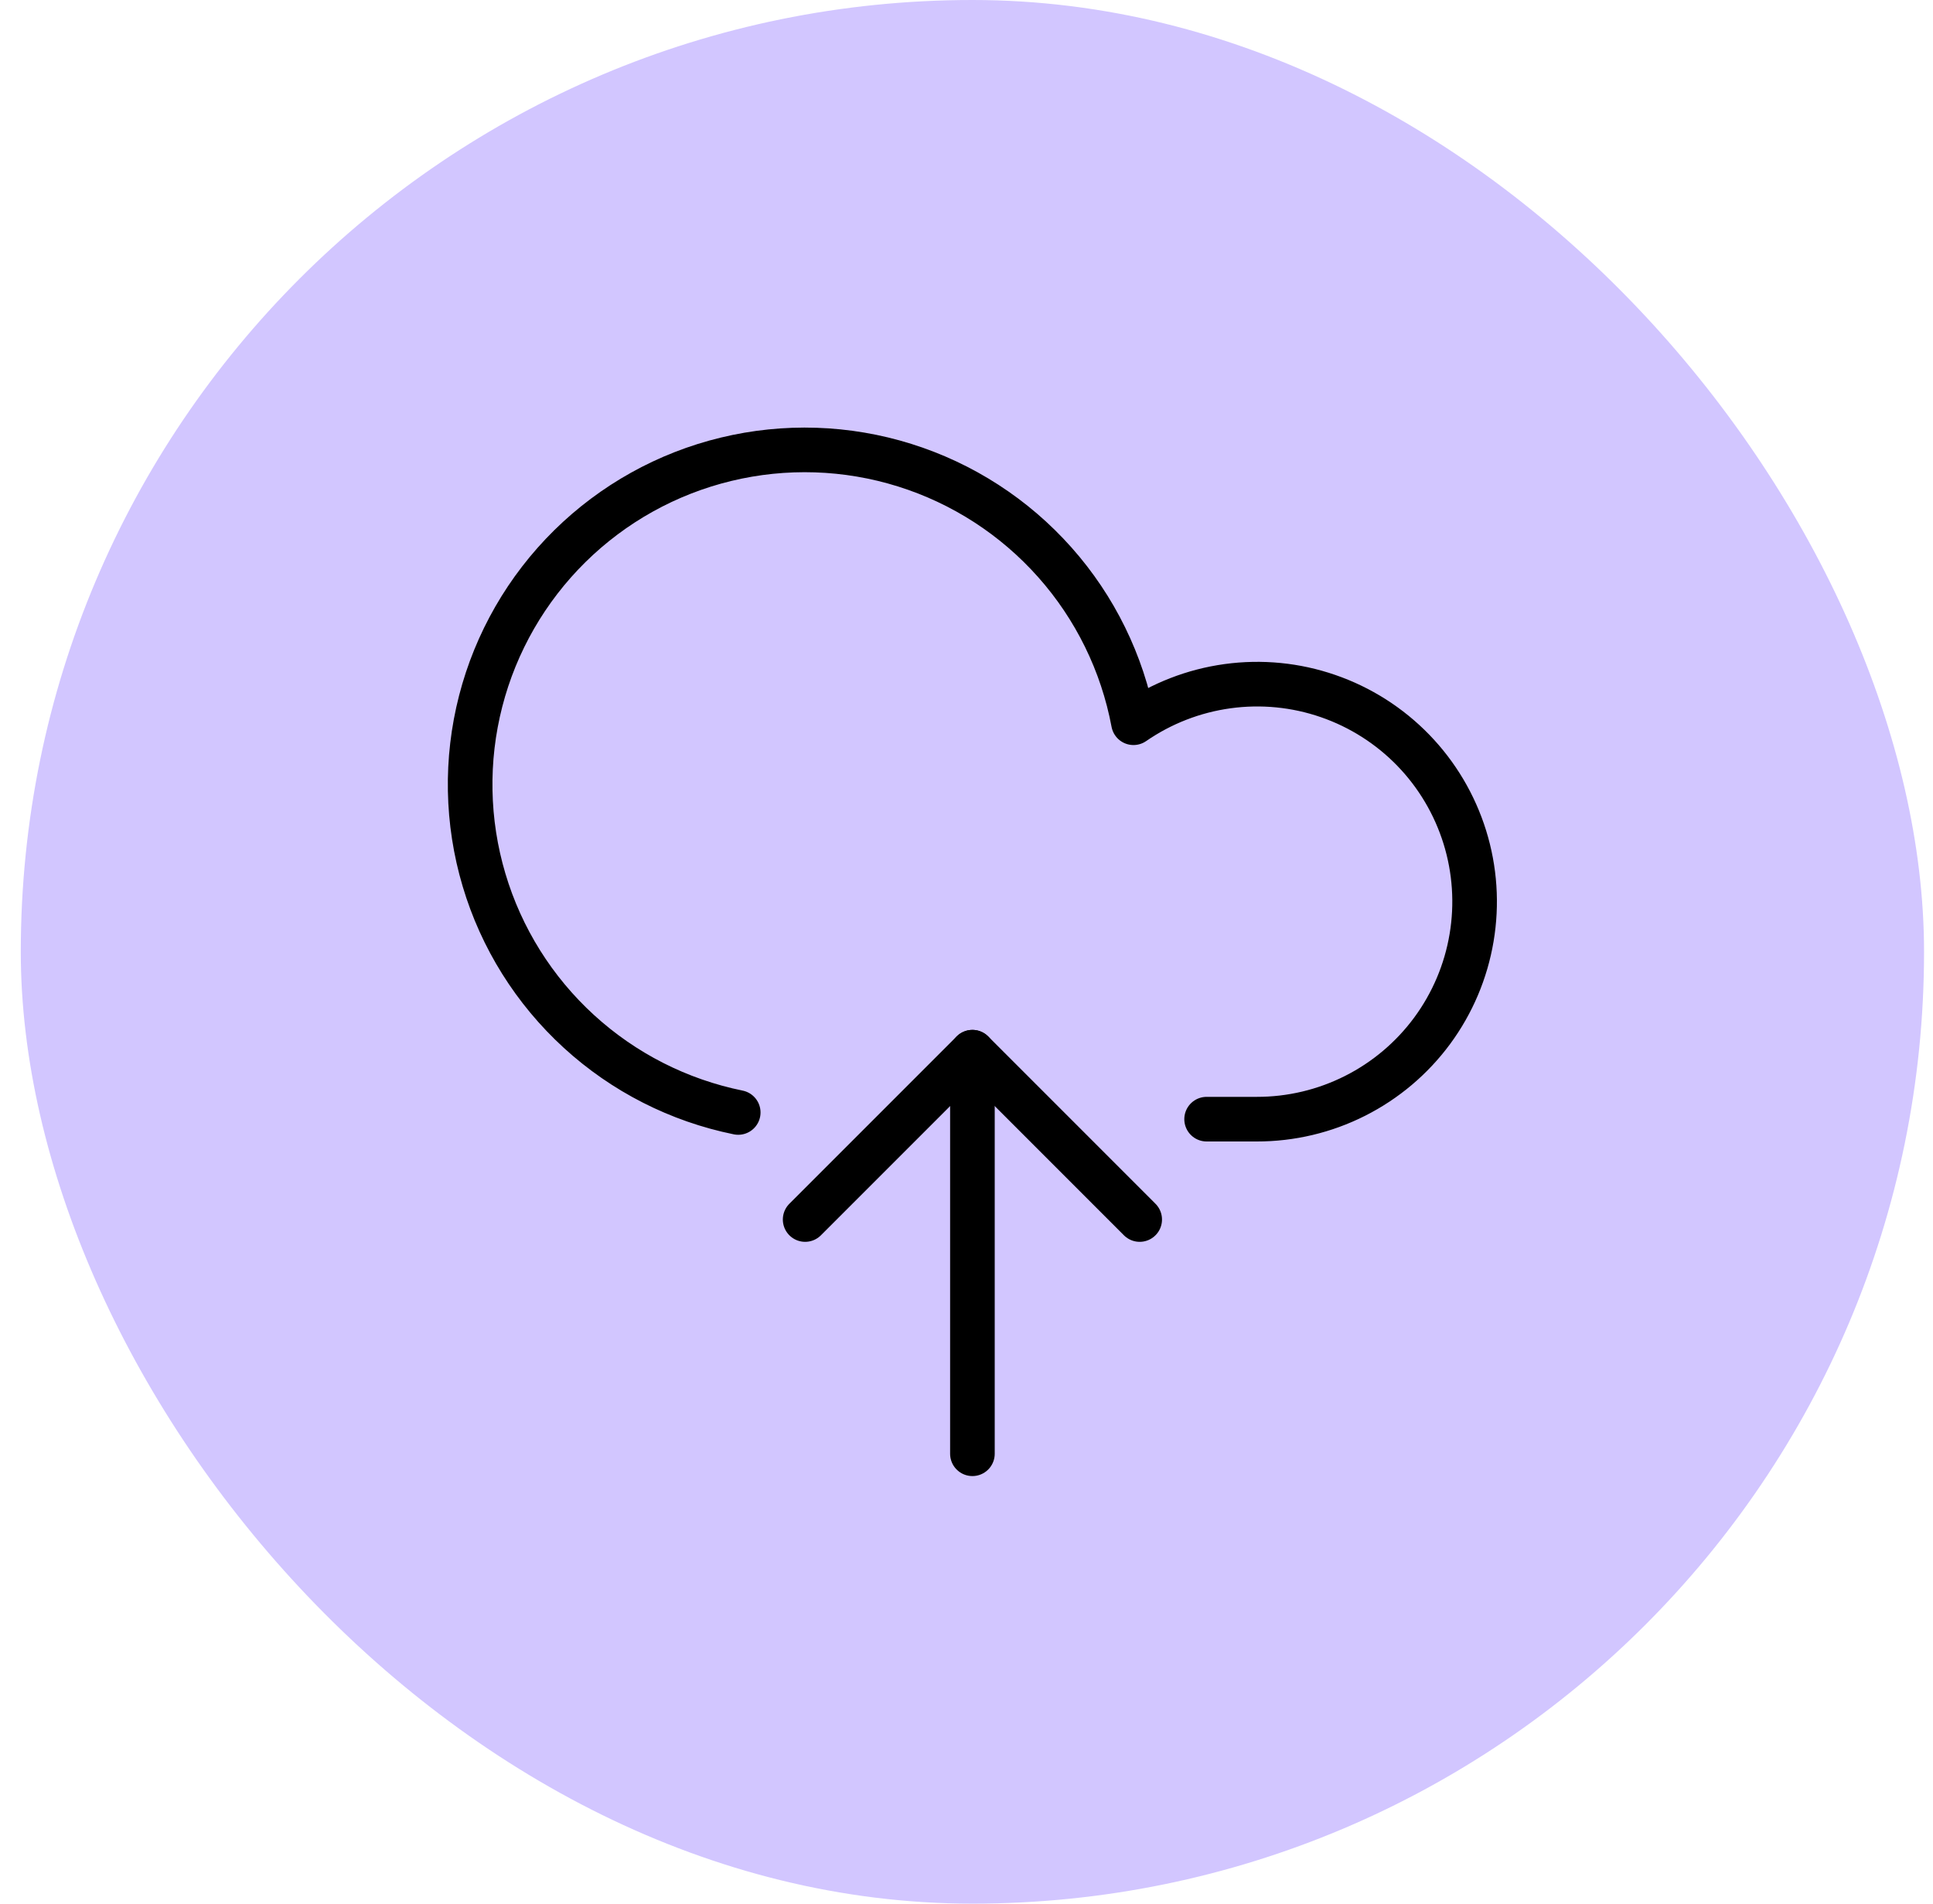
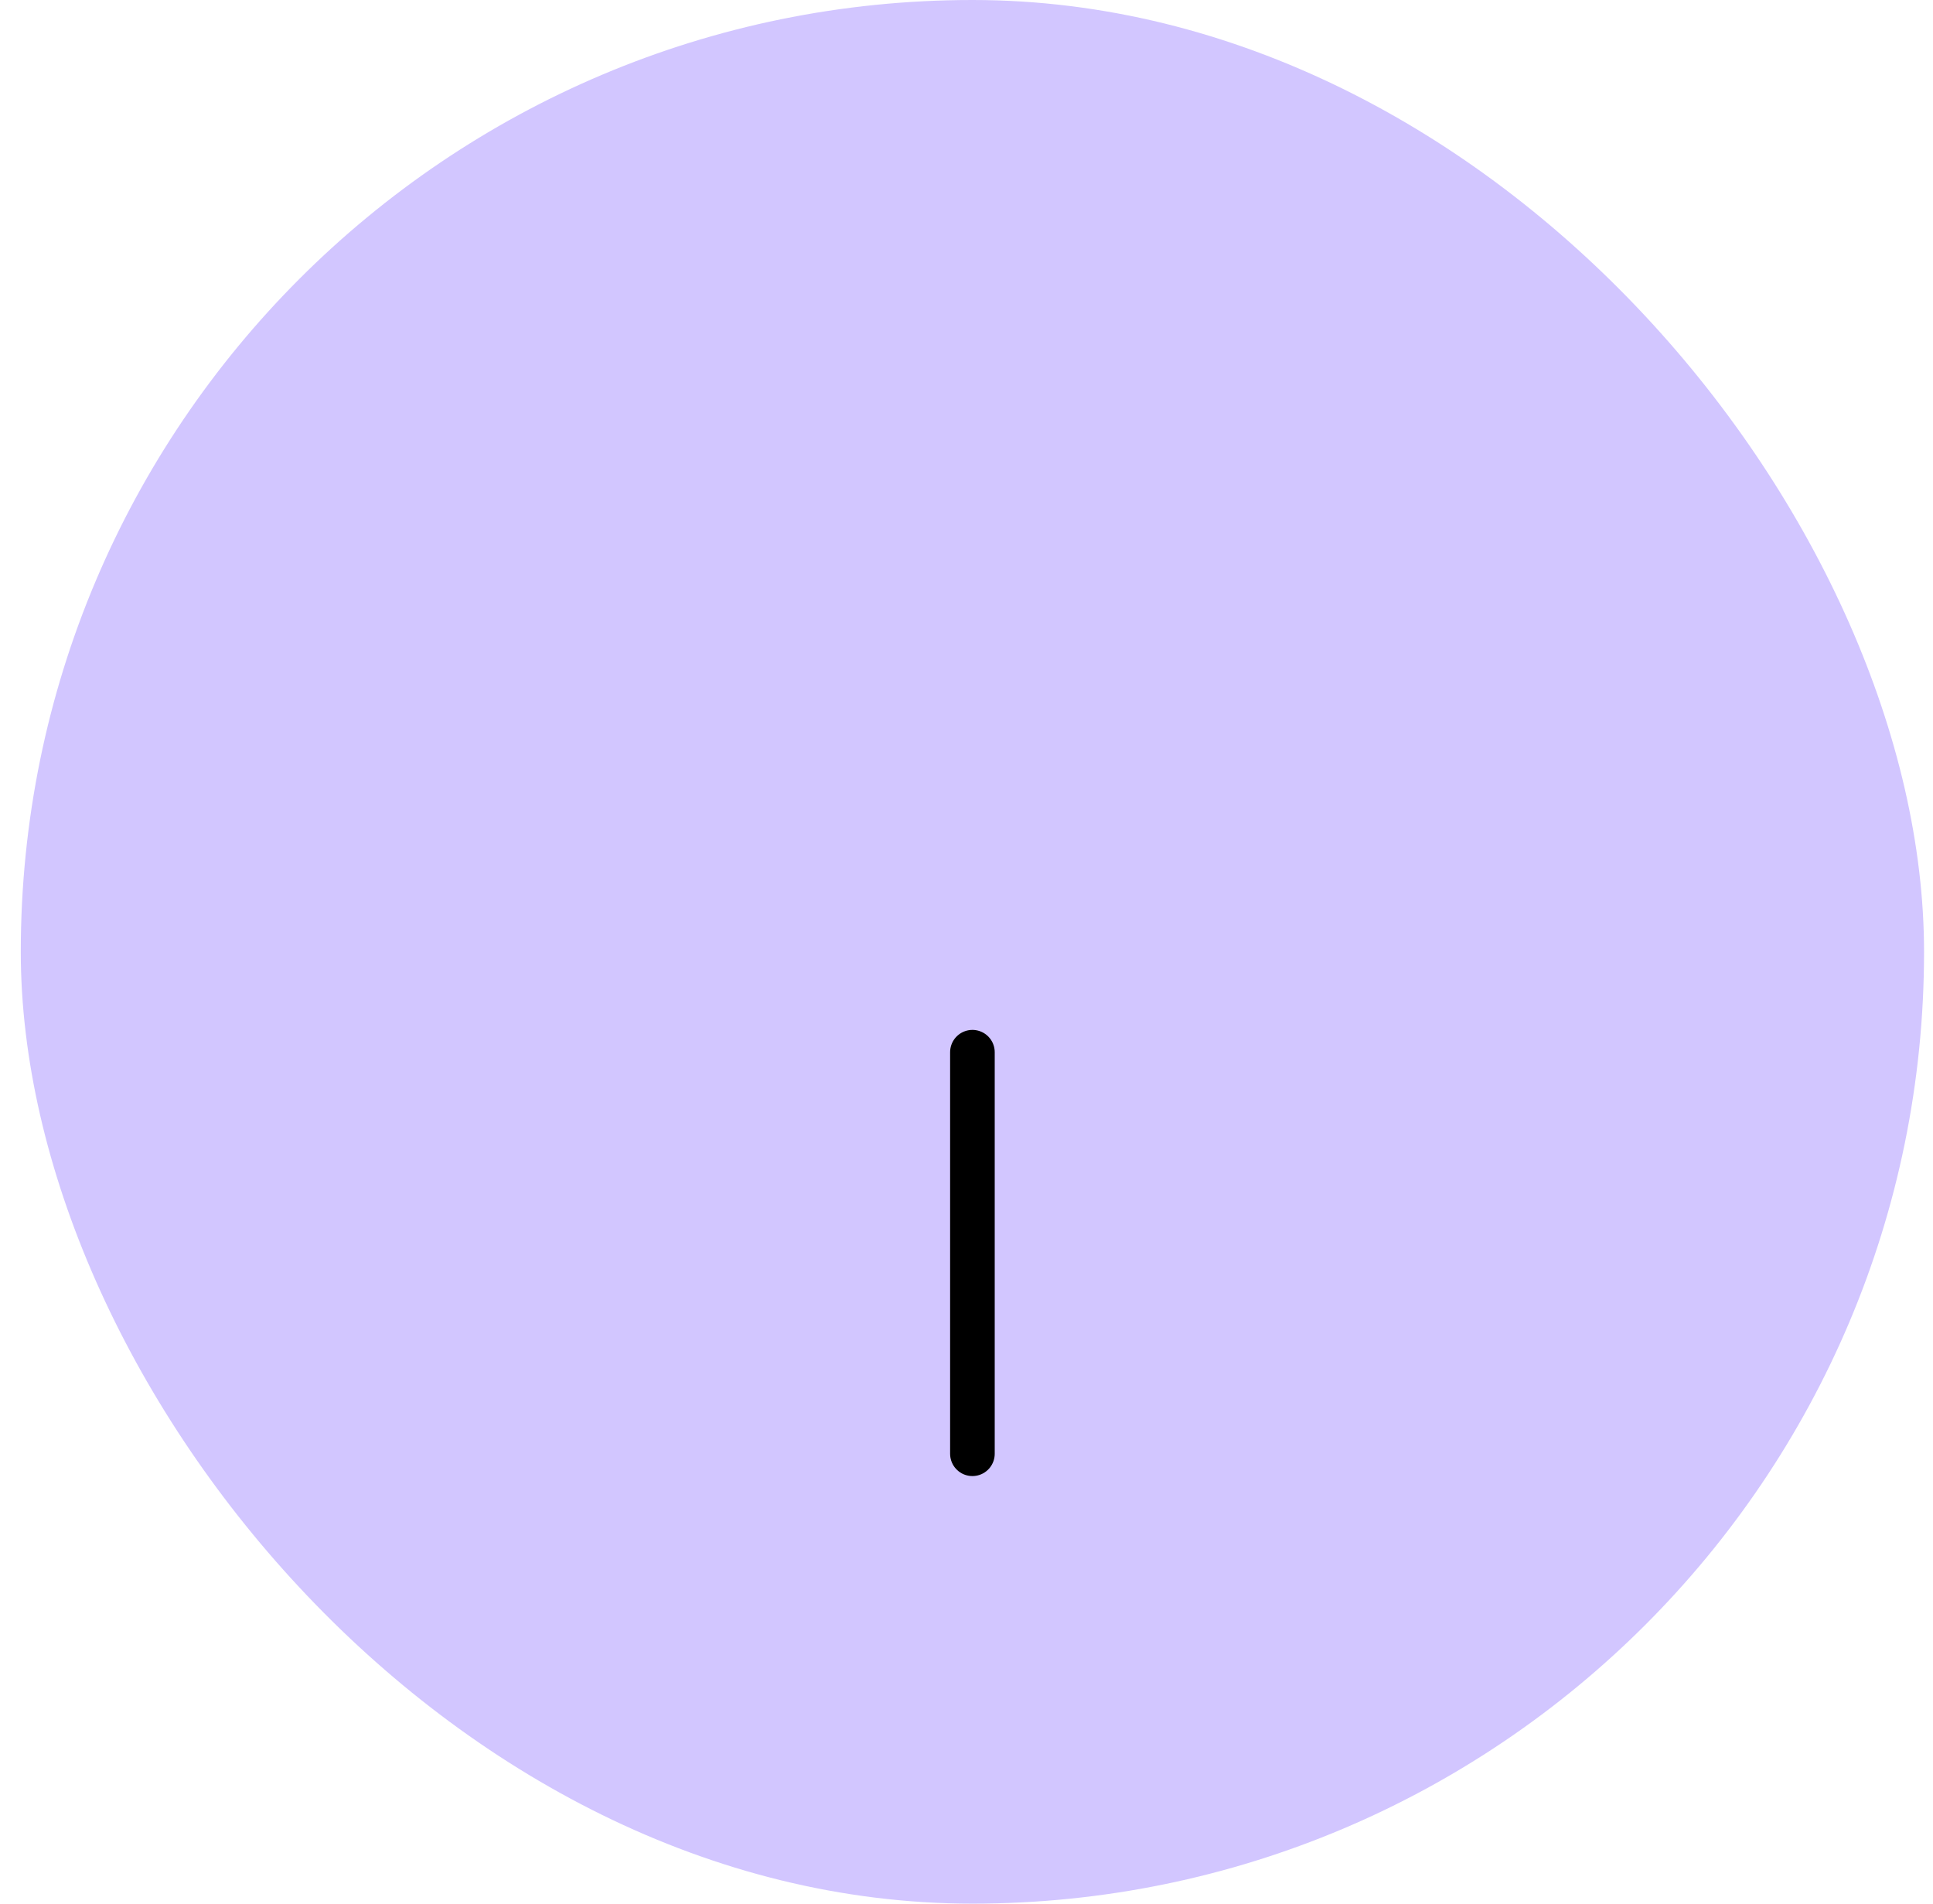
<svg xmlns="http://www.w3.org/2000/svg" width="65" height="64" viewBox="0 0 65 64" fill="none">
  <rect x="0.699" width="64" height="64" rx="32" fill="#D2C6FF" />
  <g clip-path="url(#clip0_9038_6265)">
    <path d="M32.699 48.875V35.375" stroke="black" stroke-width="1.5" stroke-linecap="round" stroke-linejoin="round" />
-     <path d="M27.074 41L32.699 35.375L38.324 41" stroke="black" stroke-width="1.5" stroke-linecap="round" stroke-linejoin="round" />
-     <path d="M40.574 37.626H42.261C43.408 37.628 44.54 37.36 45.565 36.843C46.589 36.327 47.478 35.577 48.159 34.654C48.84 33.73 49.294 32.66 49.484 31.528C49.675 30.397 49.597 29.237 49.256 28.141C48.915 27.046 48.322 26.046 47.523 25.222C46.724 24.399 45.743 23.775 44.658 23.401C43.574 23.026 42.416 22.913 41.28 23.069C40.143 23.225 39.059 23.646 38.115 24.298C37.739 22.293 36.824 20.427 35.468 18.902C34.112 17.377 32.368 16.249 30.42 15.639C28.473 15.029 26.396 14.961 24.413 15.441C22.43 15.92 20.614 16.931 19.161 18.363C17.708 19.796 16.671 21.597 16.163 23.573C15.655 25.549 15.694 27.627 16.276 29.583C16.857 31.538 17.96 33.299 19.466 34.676C20.972 36.054 22.824 36.995 24.824 37.401" stroke="black" stroke-width="1.5" stroke-linecap="round" stroke-linejoin="round" />
  </g>
  <defs>
    <clipPath id="clip0_9038_6265">
      <rect width="36" height="36" fill="white" transform="translate(14.699 14)" />
    </clipPath>
  </defs>
</svg>